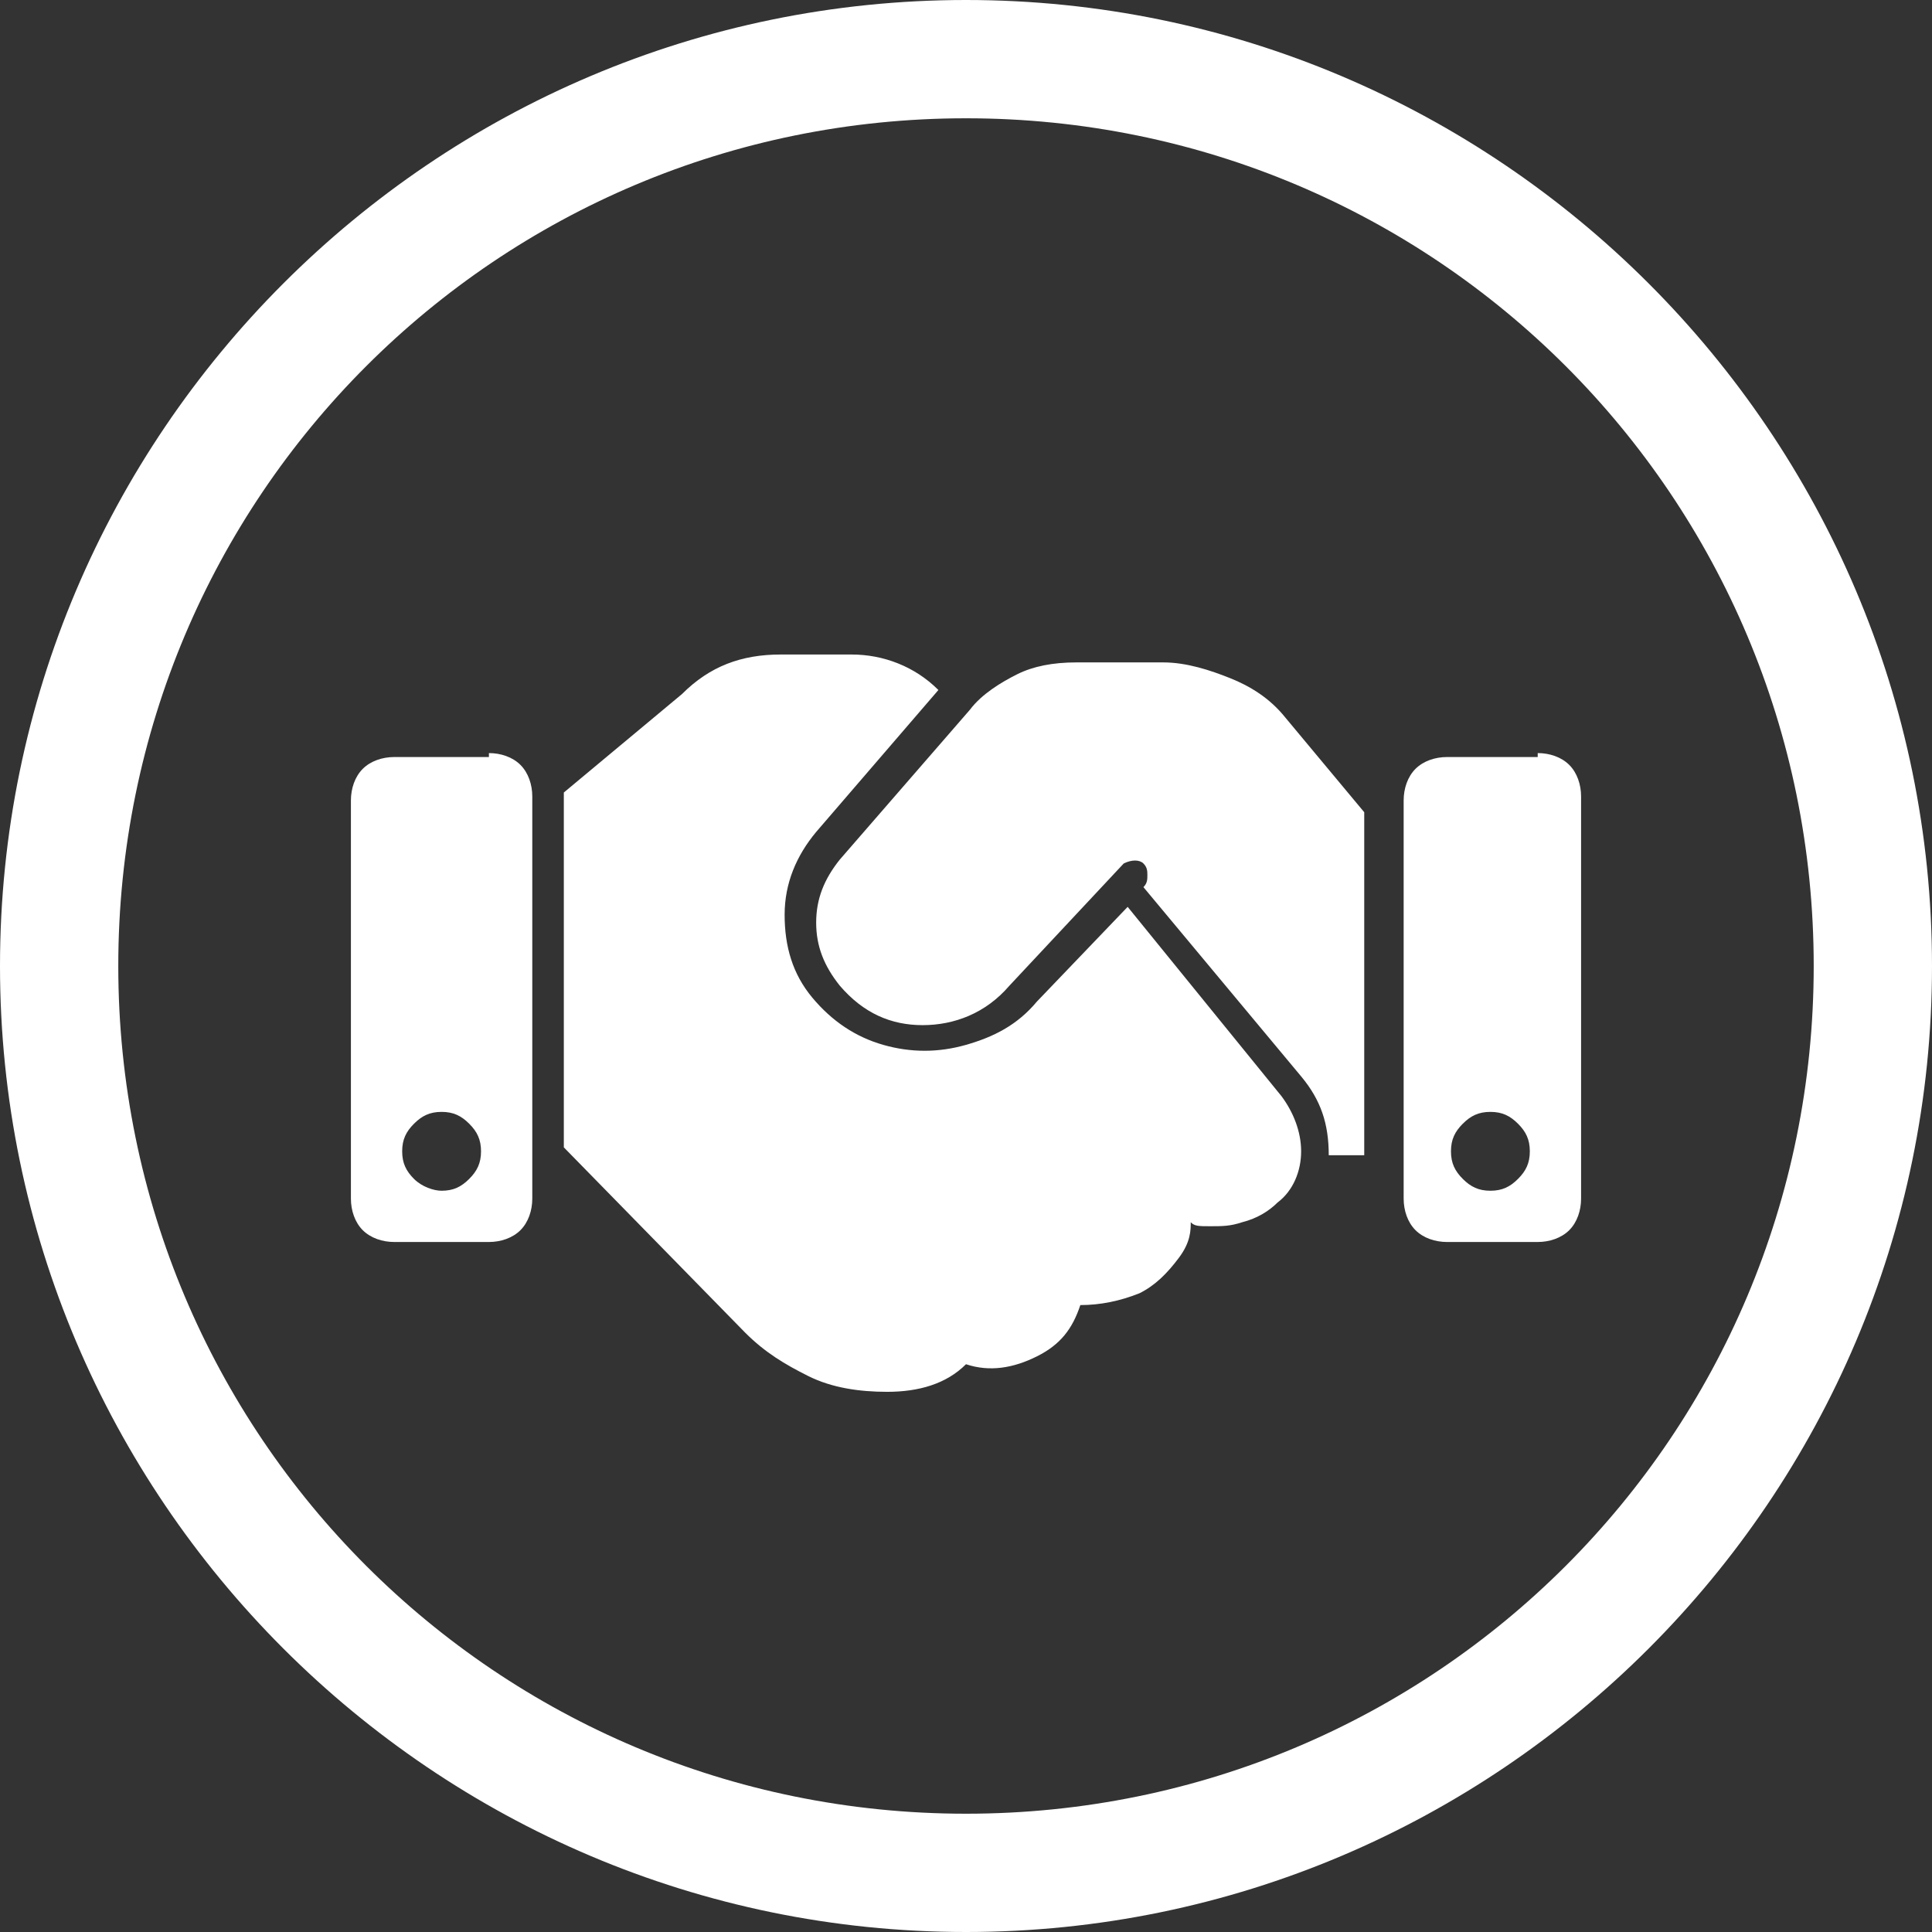
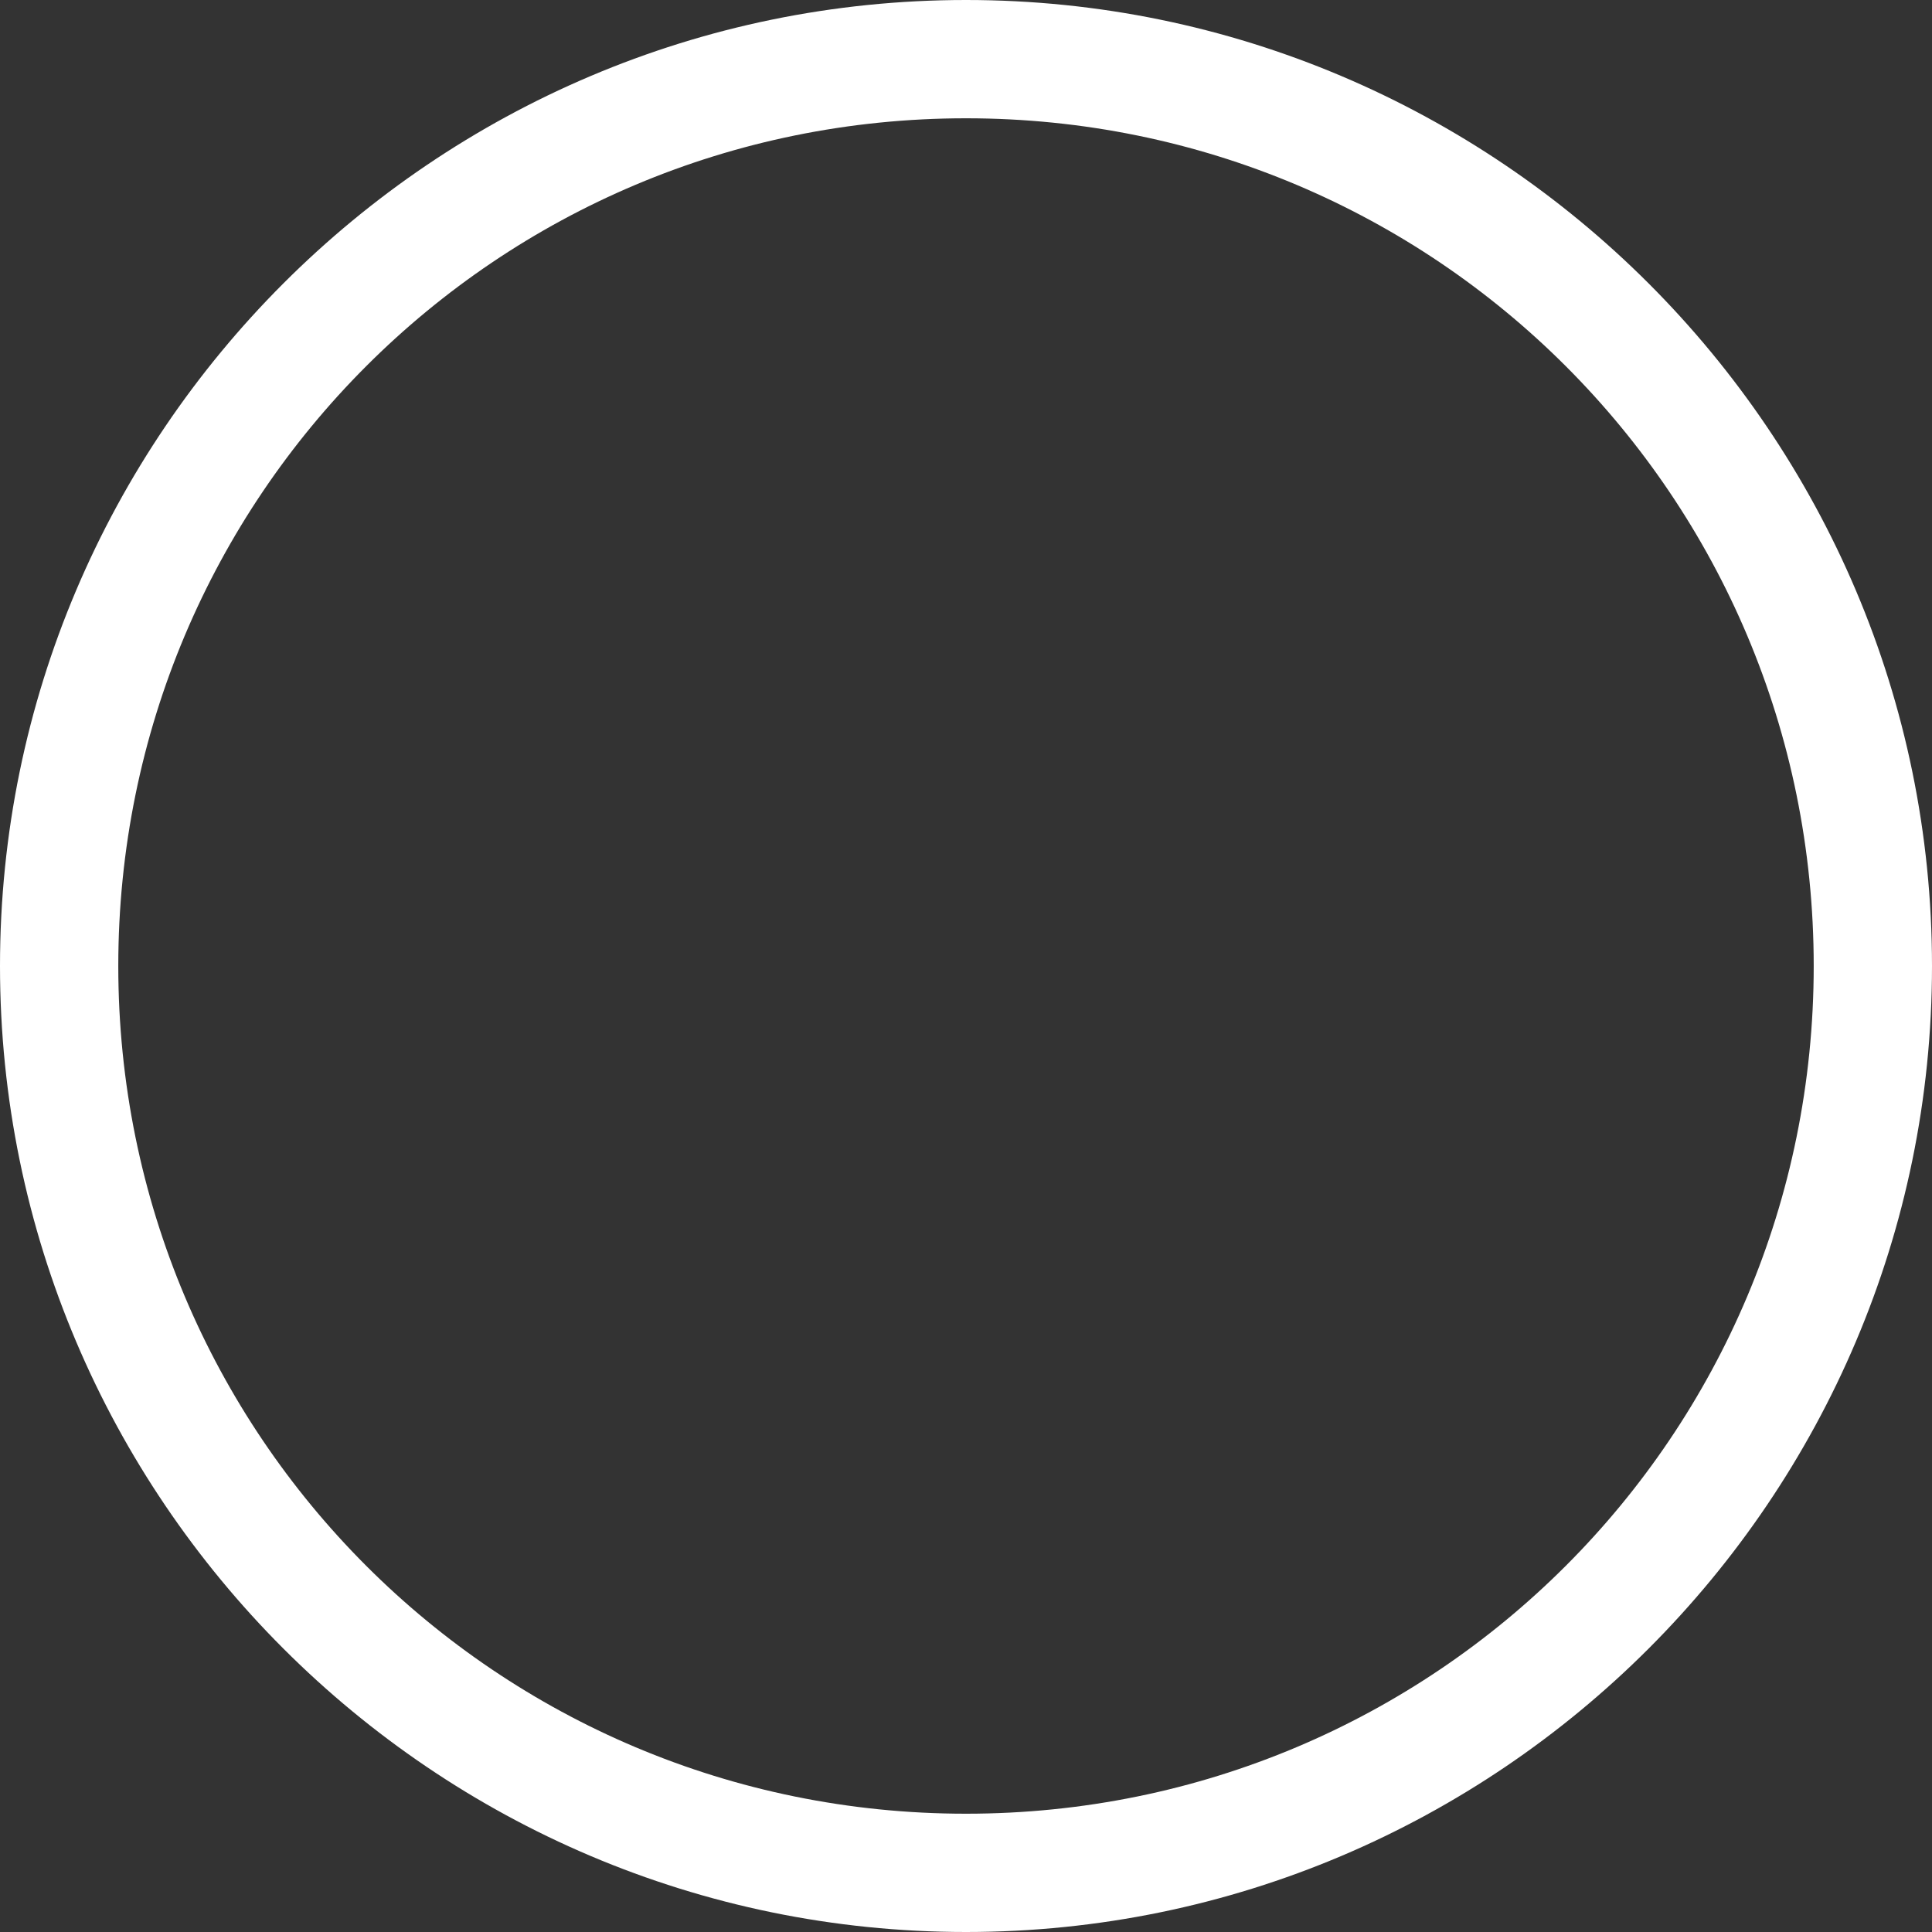
<svg xmlns="http://www.w3.org/2000/svg" version="1.1" id="Vrstva_1" x="0px" y="0px" viewBox="0 0 49 49" style="enable-background:new 0 0 49 49;" xml:space="preserve">
  <rect x="0" y="0" width="49" height="49" fill="#333333" stroke="none" />
  <style type="text/css">
	.st0{fill:#FFFFFF;}
	.st1{enable-background:new    ;}
</style>
  <path class="st0" d="M49,24.5C49,11,38,0,24.5,0C11,0,0,11,0,24.5C0,38,11,49,24.5,49C38,49,49,38,49,24.5z M24.5,46  C12.6,46,3,36.4,3,24.5C3,12.6,12.6,3,24.5,3C36.4,3,46,12.6,46,24.5C46,36.4,36.4,46,24.5,46z" />
  <g class="st1">
-     <path class="st0" d="M12.4,19.1c0.3,0,0.6,0.1,0.8,0.3s0.3,0.5,0.3,0.8v10.2c0,0.3-0.1,0.6-0.3,0.8s-0.5,0.3-0.8,0.3H10   c-0.3,0-0.6-0.1-0.8-0.3s-0.3-0.5-0.3-0.8V20.3c0-0.3,0.1-0.6,0.3-0.8s0.5-0.3,0.8-0.3H12.4z M11.2,30.2c0.3,0,0.5-0.1,0.7-0.3   s0.3-0.4,0.3-0.7s-0.1-0.5-0.3-0.7s-0.4-0.3-0.7-0.3s-0.5,0.1-0.7,0.3s-0.3,0.4-0.3,0.7s0.1,0.5,0.3,0.7S11,30.2,11.2,30.2z    M32.5,27.8L28.6,23l-2.3,2.4c-0.5,0.6-1.1,0.9-1.8,1.1s-1.4,0.2-2.1,0s-1.3-0.6-1.8-1.2s-0.7-1.3-0.7-2.1s0.3-1.5,0.8-2.1l3.1-3.6   c-0.6-0.6-1.4-0.9-2.2-0.9h-1.8c-1,0-1.8,0.3-2.5,1l-3,2.5v9l4.6,4.7c0.5,0.5,1,0.8,1.6,1.1s1.3,0.4,2,0.4c0.8,0,1.5-0.2,2-0.7   c0.6,0.2,1.2,0.1,1.8-0.2s0.9-0.7,1.1-1.3c0.5,0,1-0.1,1.5-0.3c0.4-0.2,0.7-0.5,1-0.9s0.3-0.7,0.3-0.9c0.1,0.1,0.2,0.1,0.5,0.1   s0.5,0,0.8-0.1c0.4-0.1,0.7-0.3,0.9-0.5c0.4-0.3,0.6-0.8,0.6-1.3S32.8,28.2,32.5,27.8z M32.6,18.2c-0.4-0.5-0.9-0.8-1.4-1   s-1.1-0.4-1.7-0.4h-2.2c-0.6,0-1.1,0.1-1.5,0.3s-0.9,0.5-1.2,0.9l-3.3,3.8c-0.4,0.5-0.6,1-0.6,1.6s0.2,1.1,0.6,1.6   c0.6,0.7,1.3,1,2.1,1s1.6-0.3,2.2-1l2.9-3.1c0.2-0.1,0.4-0.1,0.5,0c0.1,0.1,0.1,0.2,0.1,0.3s0,0.2-0.1,0.3l4,4.8   c0.5,0.6,0.7,1.2,0.7,2h0.9v-8.7L32.6,18.2z M39,19.1c0.3,0,0.6,0.1,0.8,0.3s0.3,0.5,0.3,0.8v10.2c0,0.3-0.1,0.6-0.3,0.8   s-0.5,0.3-0.8,0.3h-2.3c-0.3,0-0.6-0.1-0.8-0.3s-0.3-0.5-0.3-0.8V20.3c0-0.3,0.1-0.6,0.3-0.8s0.5-0.3,0.8-0.3H39z M37.8,30.2   c0.3,0,0.5-0.1,0.7-0.3s0.3-0.4,0.3-0.7s-0.1-0.5-0.3-0.7s-0.4-0.3-0.7-0.3s-0.5,0.1-0.7,0.3s-0.3,0.4-0.3,0.7s0.1,0.5,0.3,0.7   S37.5,30.2,37.8,30.2z" />
-   </g>
+     </g>
</svg>